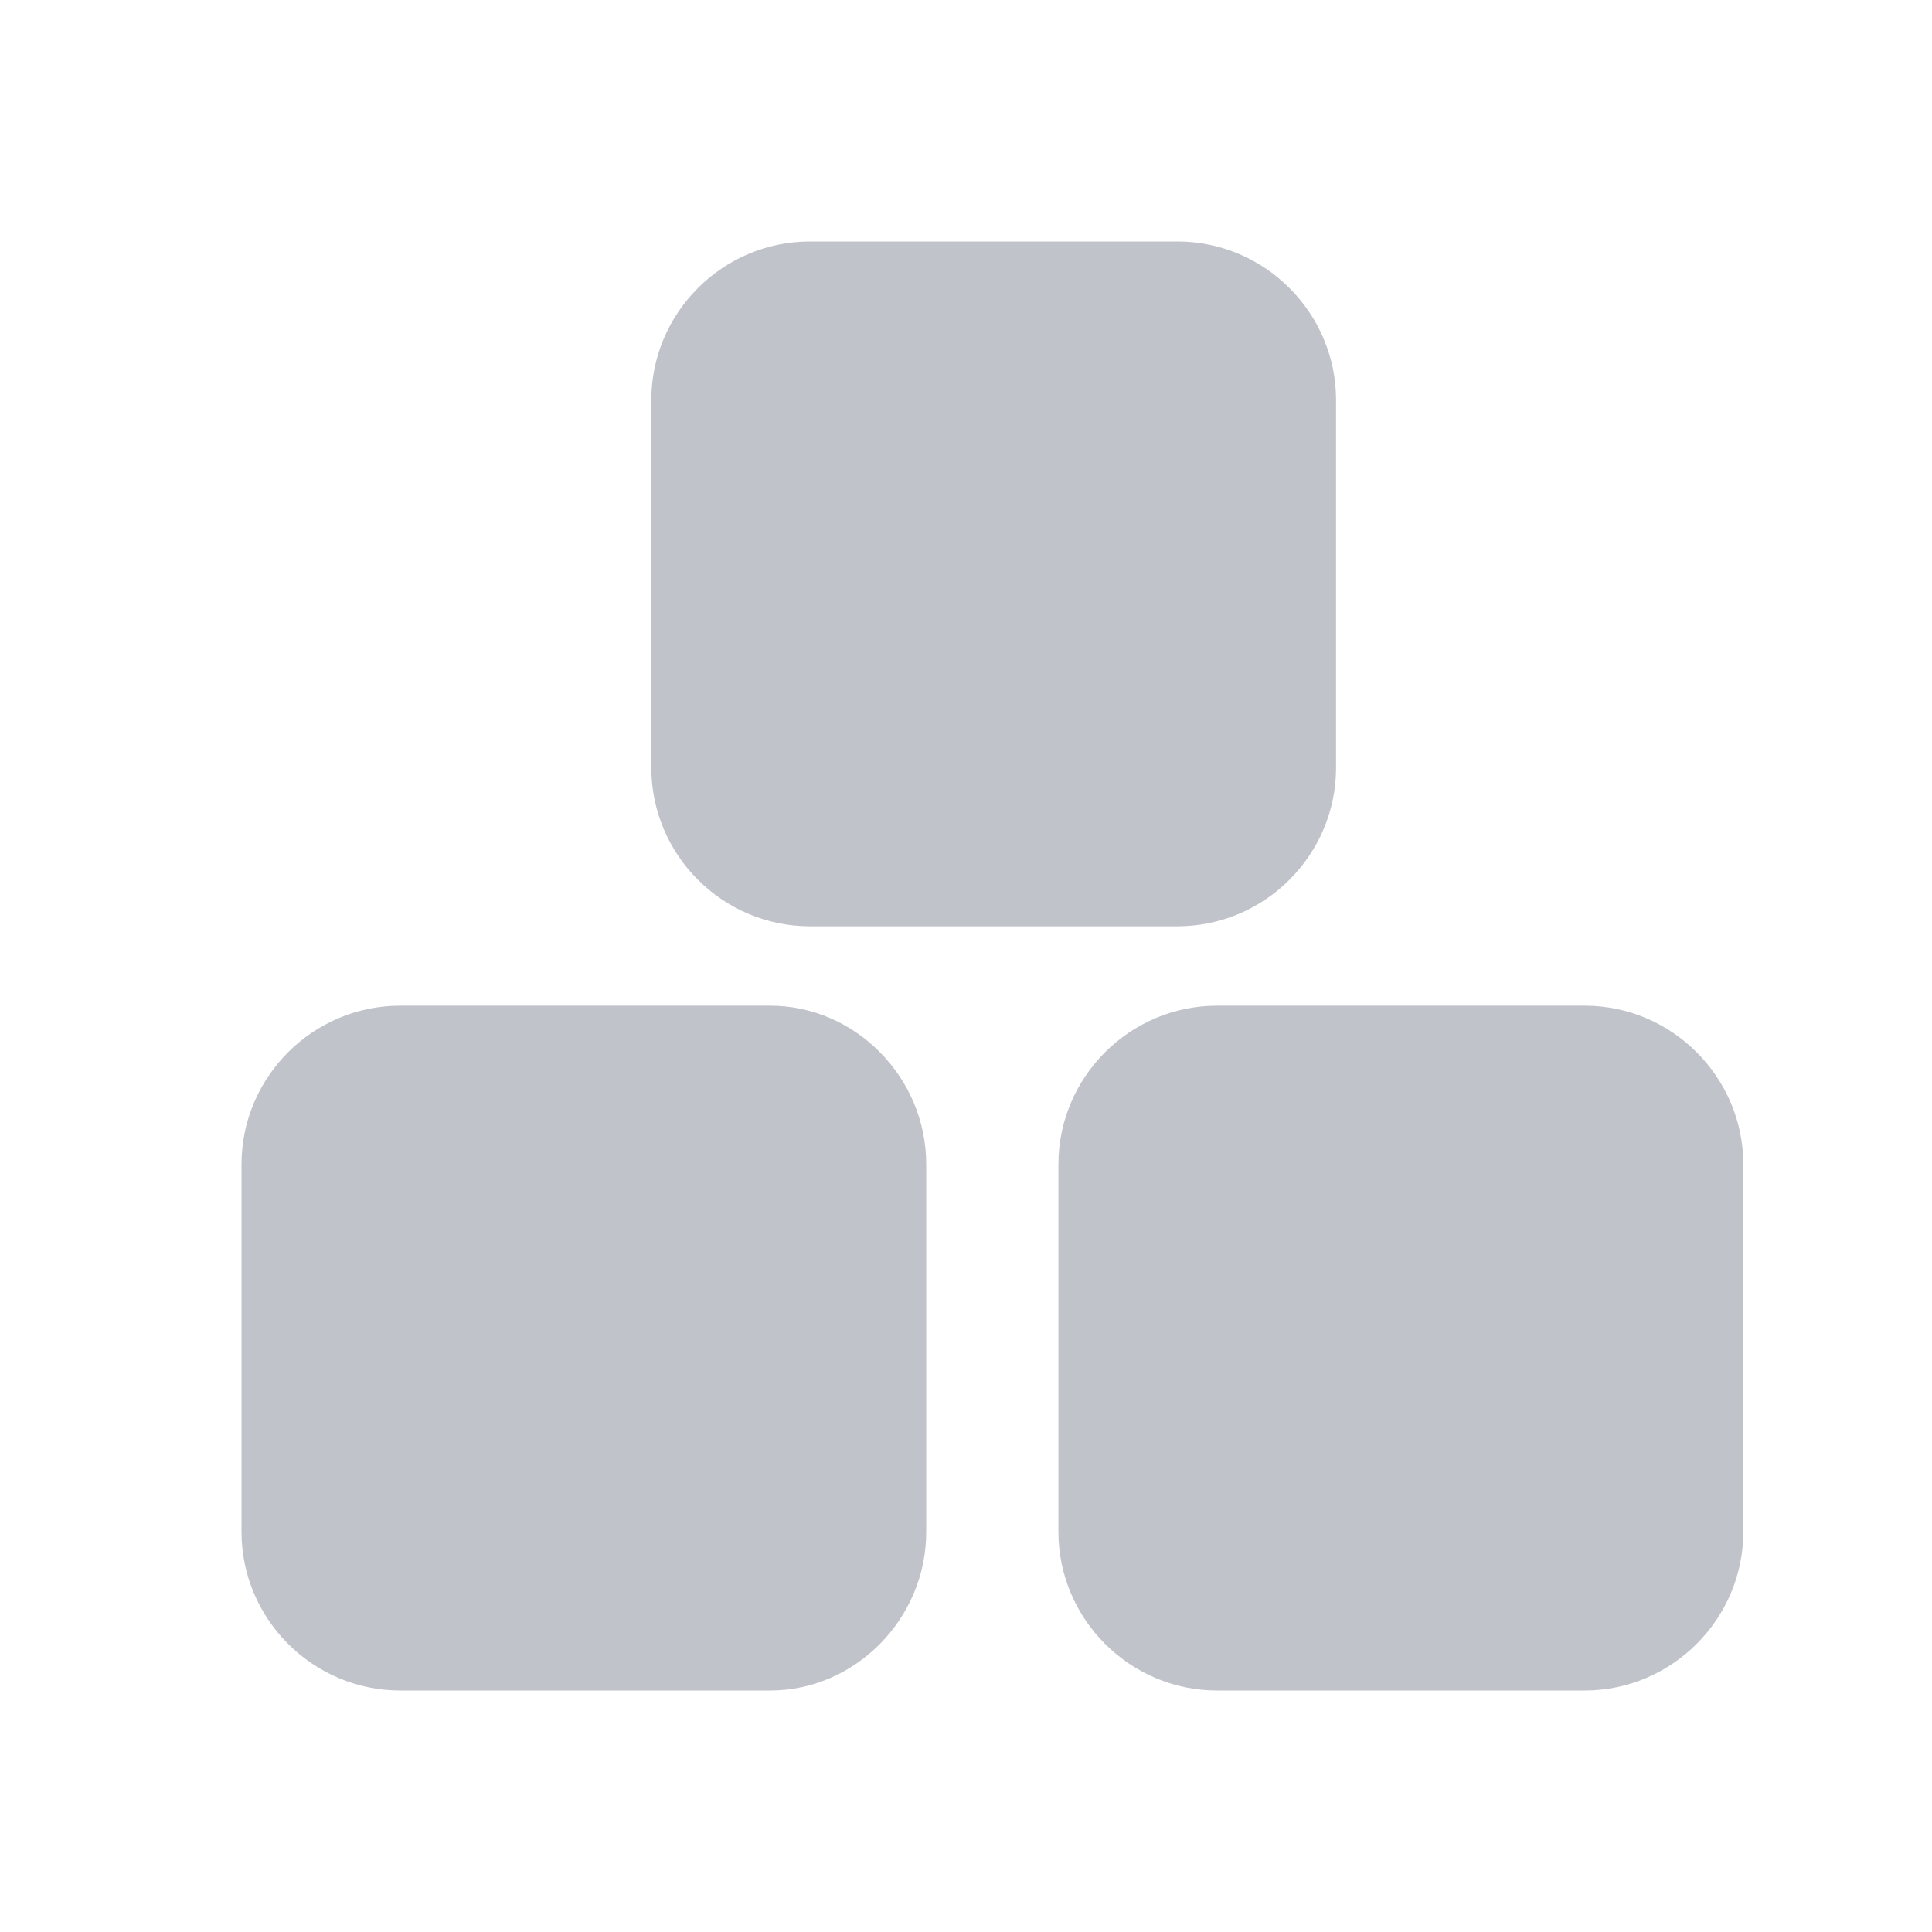
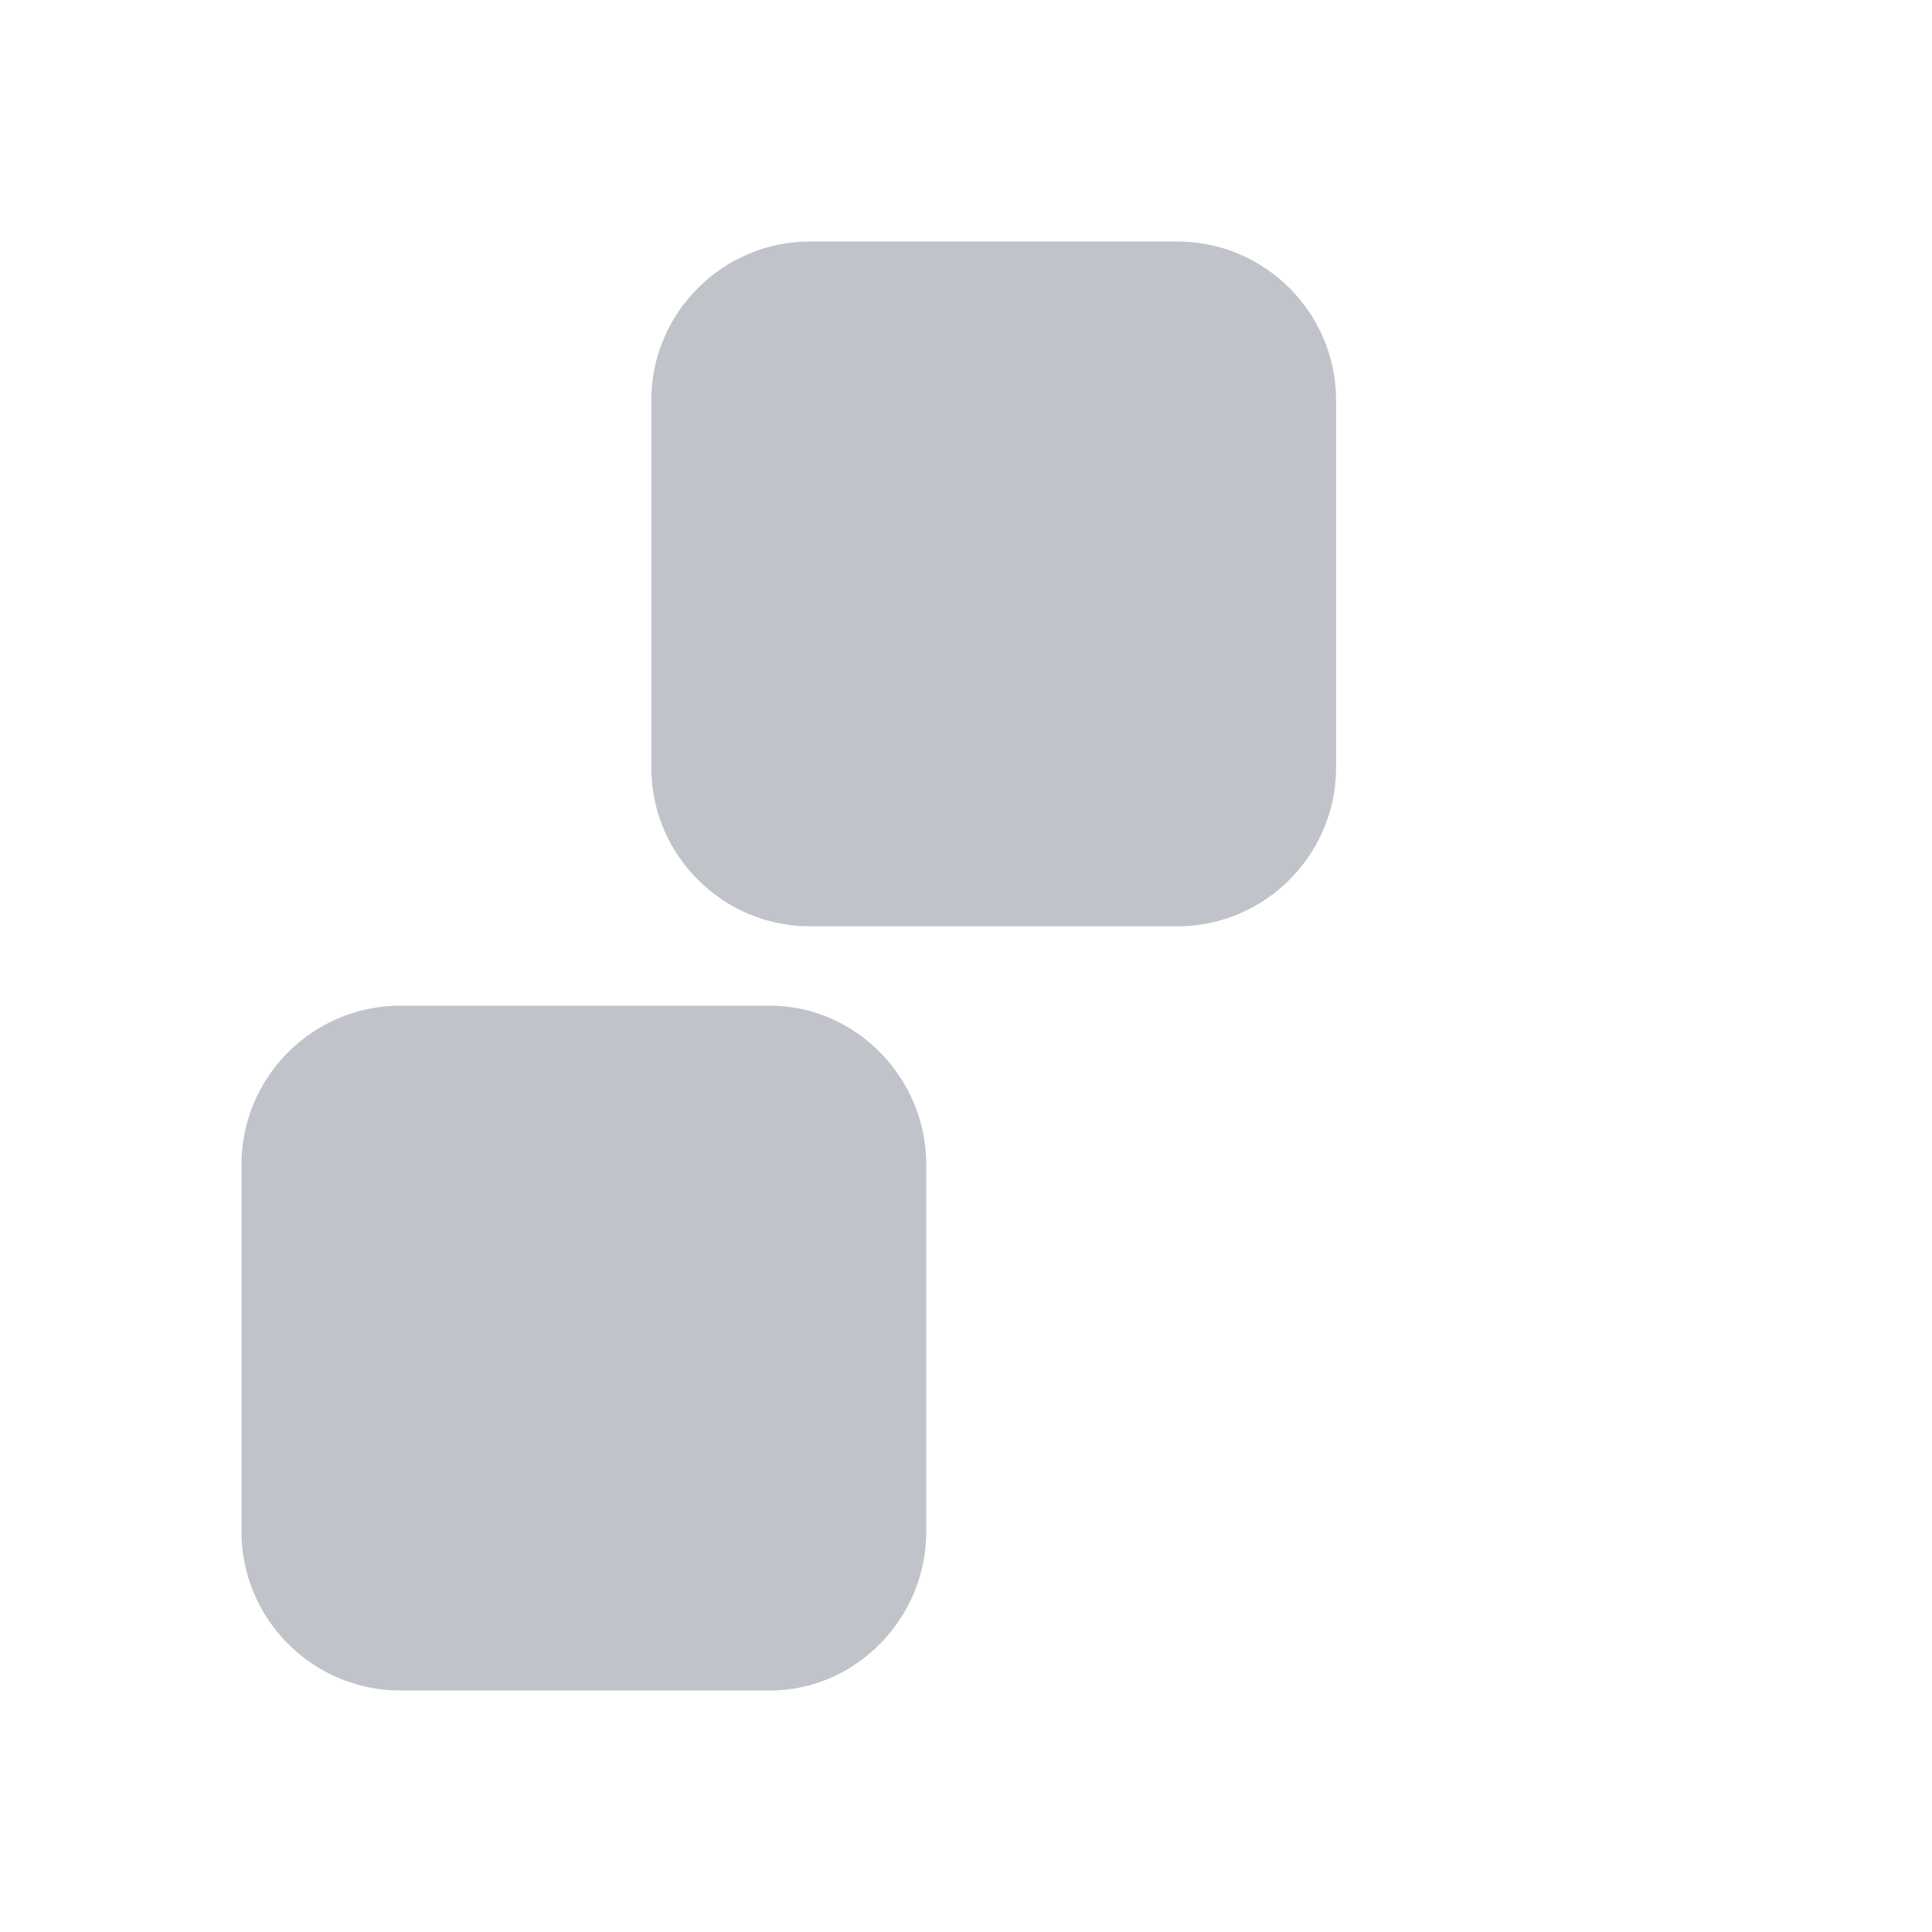
<svg xmlns="http://www.w3.org/2000/svg" fill="none" viewBox="0 0 24 24" height="24" width="24">
  <path fill="#C0C3CA" d="M10.061 11.507H14.626C15.711 11.507 16.597 10.621 16.597 9.537V4.97C16.597 3.886 15.711 3 14.626 3H10.061C8.977 3 8.091 3.886 8.091 4.97V9.537C8.091 10.621 8.977 11.507 10.061 11.507Z" />
  <path fill="#C0C3CA" d="M9.568 12.493H4.971C3.886 12.493 3 13.379 3 14.464V19.029C3 20.113 3.886 21 4.971 21H9.569C10.62 21 11.506 20.113 11.506 19.029V14.464C11.506 13.379 10.62 12.493 9.568 12.493Z" />
-   <path fill="#C0C3CA" d="M19.686 12.493H15.118C14.036 12.493 13.148 13.379 13.148 14.464V19.029C13.148 20.113 14.036 21 15.118 21H19.686C20.768 21 21.656 20.113 21.656 19.029V14.464C21.656 13.379 20.768 12.493 19.686 12.493Z" />
</svg>